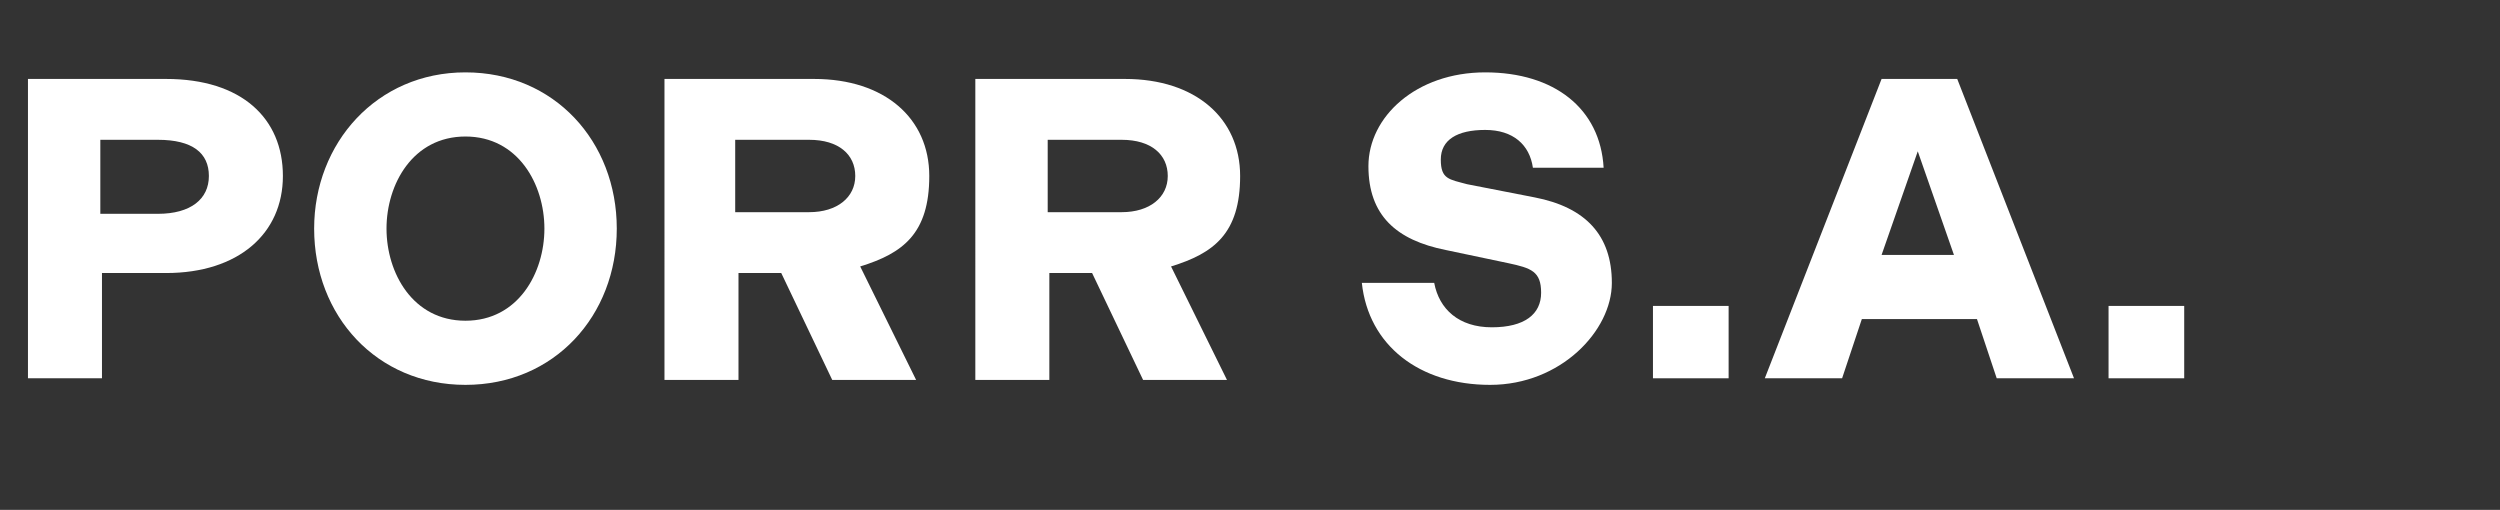
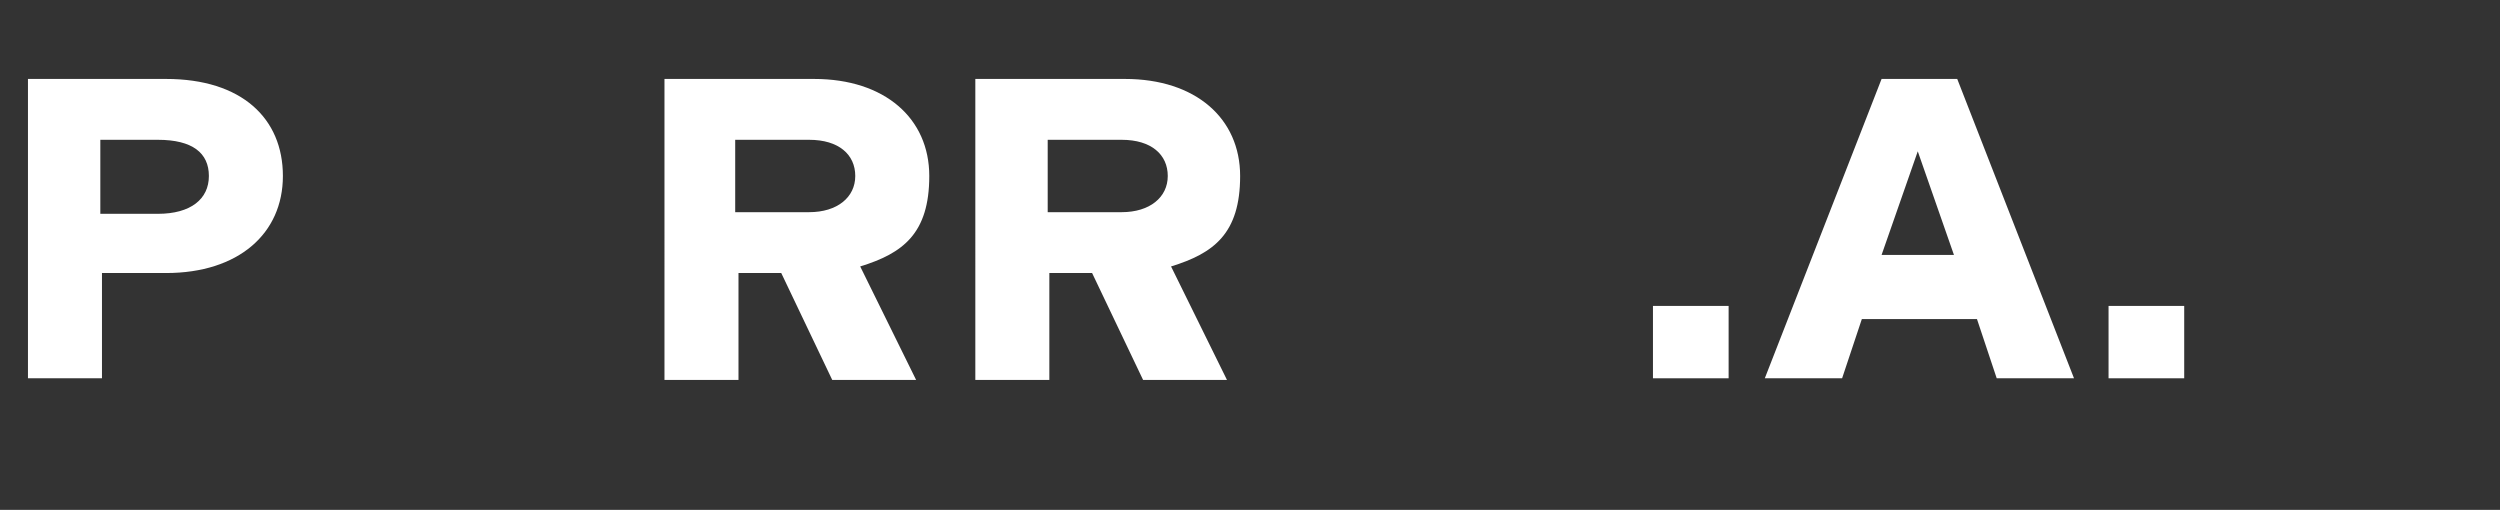
<svg xmlns="http://www.w3.org/2000/svg" id="Component_130_1" data-name="Component 130 1" viewBox="0 0 152 31">
  <rect x="0" y="0" width="152" height="31" fill="#333333" stroke="none" />
  <defs>
    <style>      .cls-1 {        isolation: isolate;      }      .cls-2 {        fill: #fff;        stroke-width: 0px;      }    </style>
  </defs>
  <g id="PORR_S.A." data-name="PORR S.A." class="cls-1">
    <g class="cls-1">
      <path class="cls-2" d="M1.7,4.8h8.4c4.6,0,7.1,2.4,7.1,5.9s-2.7,5.9-7.1,5.9h-3.9v6.4H1.7V4.8ZM9.6,13c2,0,3.1-.9,3.1-2.3s-1-2.2-3.1-2.2h-3.5v4.5h3.5Z" />
-       <path class="cls-2" d="M19.1,13.9c0-5.2,3.8-9.5,9.2-9.5s9.2,4.2,9.2,9.5-3.8,9.5-9.2,9.5-9.2-4.2-9.2-9.5ZM33.1,13.9c0-2.7-1.6-5.6-4.8-5.6s-4.8,2.9-4.8,5.6,1.6,5.6,4.8,5.6,4.8-2.9,4.8-5.6Z" />
      <path class="cls-2" d="M40.3,4.8h9.2c4.3,0,7,2.4,7,5.9s-1.6,4.7-4.2,5.5l3.4,6.9h-5.1l-3.1-6.5h-2.6v6.5h-4.5V4.8ZM49.2,12.9c1.7,0,2.8-.9,2.8-2.2s-1-2.2-2.8-2.2h-4.5v4.4h4.5Z" />
      <path class="cls-2" d="M59.2,4.8h9.2c4.3,0,7,2.4,7,5.9s-1.6,4.7-4.2,5.5l3.4,6.9h-5.1l-3.1-6.5h-2.6v6.5h-4.5V4.8ZM68.2,12.9c1.7,0,2.8-.9,2.8-2.2s-1-2.2-2.8-2.2h-4.5v4.4h4.5Z" />
-       <path class="cls-2" d="M82.9,17.2h4.3c.3,1.6,1.5,2.7,3.5,2.7s3-.8,3-2.1-.6-1.5-2-1.8l-3.8-.8c-3-.6-4.7-2.1-4.7-5.1s2.9-5.7,7.1-5.7,7,2.2,7.2,5.8h-4.3c-.2-1.4-1.2-2.3-2.9-2.3s-2.7.6-2.7,1.8.5,1.2,1.6,1.5l4.1.8c3.1.6,4.7,2.3,4.7,5.2s-3.1,6.2-7.4,6.2-7.4-2.4-7.8-6.2Z" />
      <path class="cls-2" d="M100.5,18.6h4.6v4.4h-4.6v-4.4Z" />
      <path class="cls-2" d="M114.3,4.8h4.7l7.1,18.2h-4.7l-1.2-3.6h-7l-1.2,3.6h-4.7l7.1-18.2ZM118.8,15.5l-2.2-6.3-2.2,6.3h4.3Z" />
      <path class="cls-2" d="M128.2,18.6h4.6v4.4h-4.6v-4.4Z" />
    </g>
  </g>
</svg>